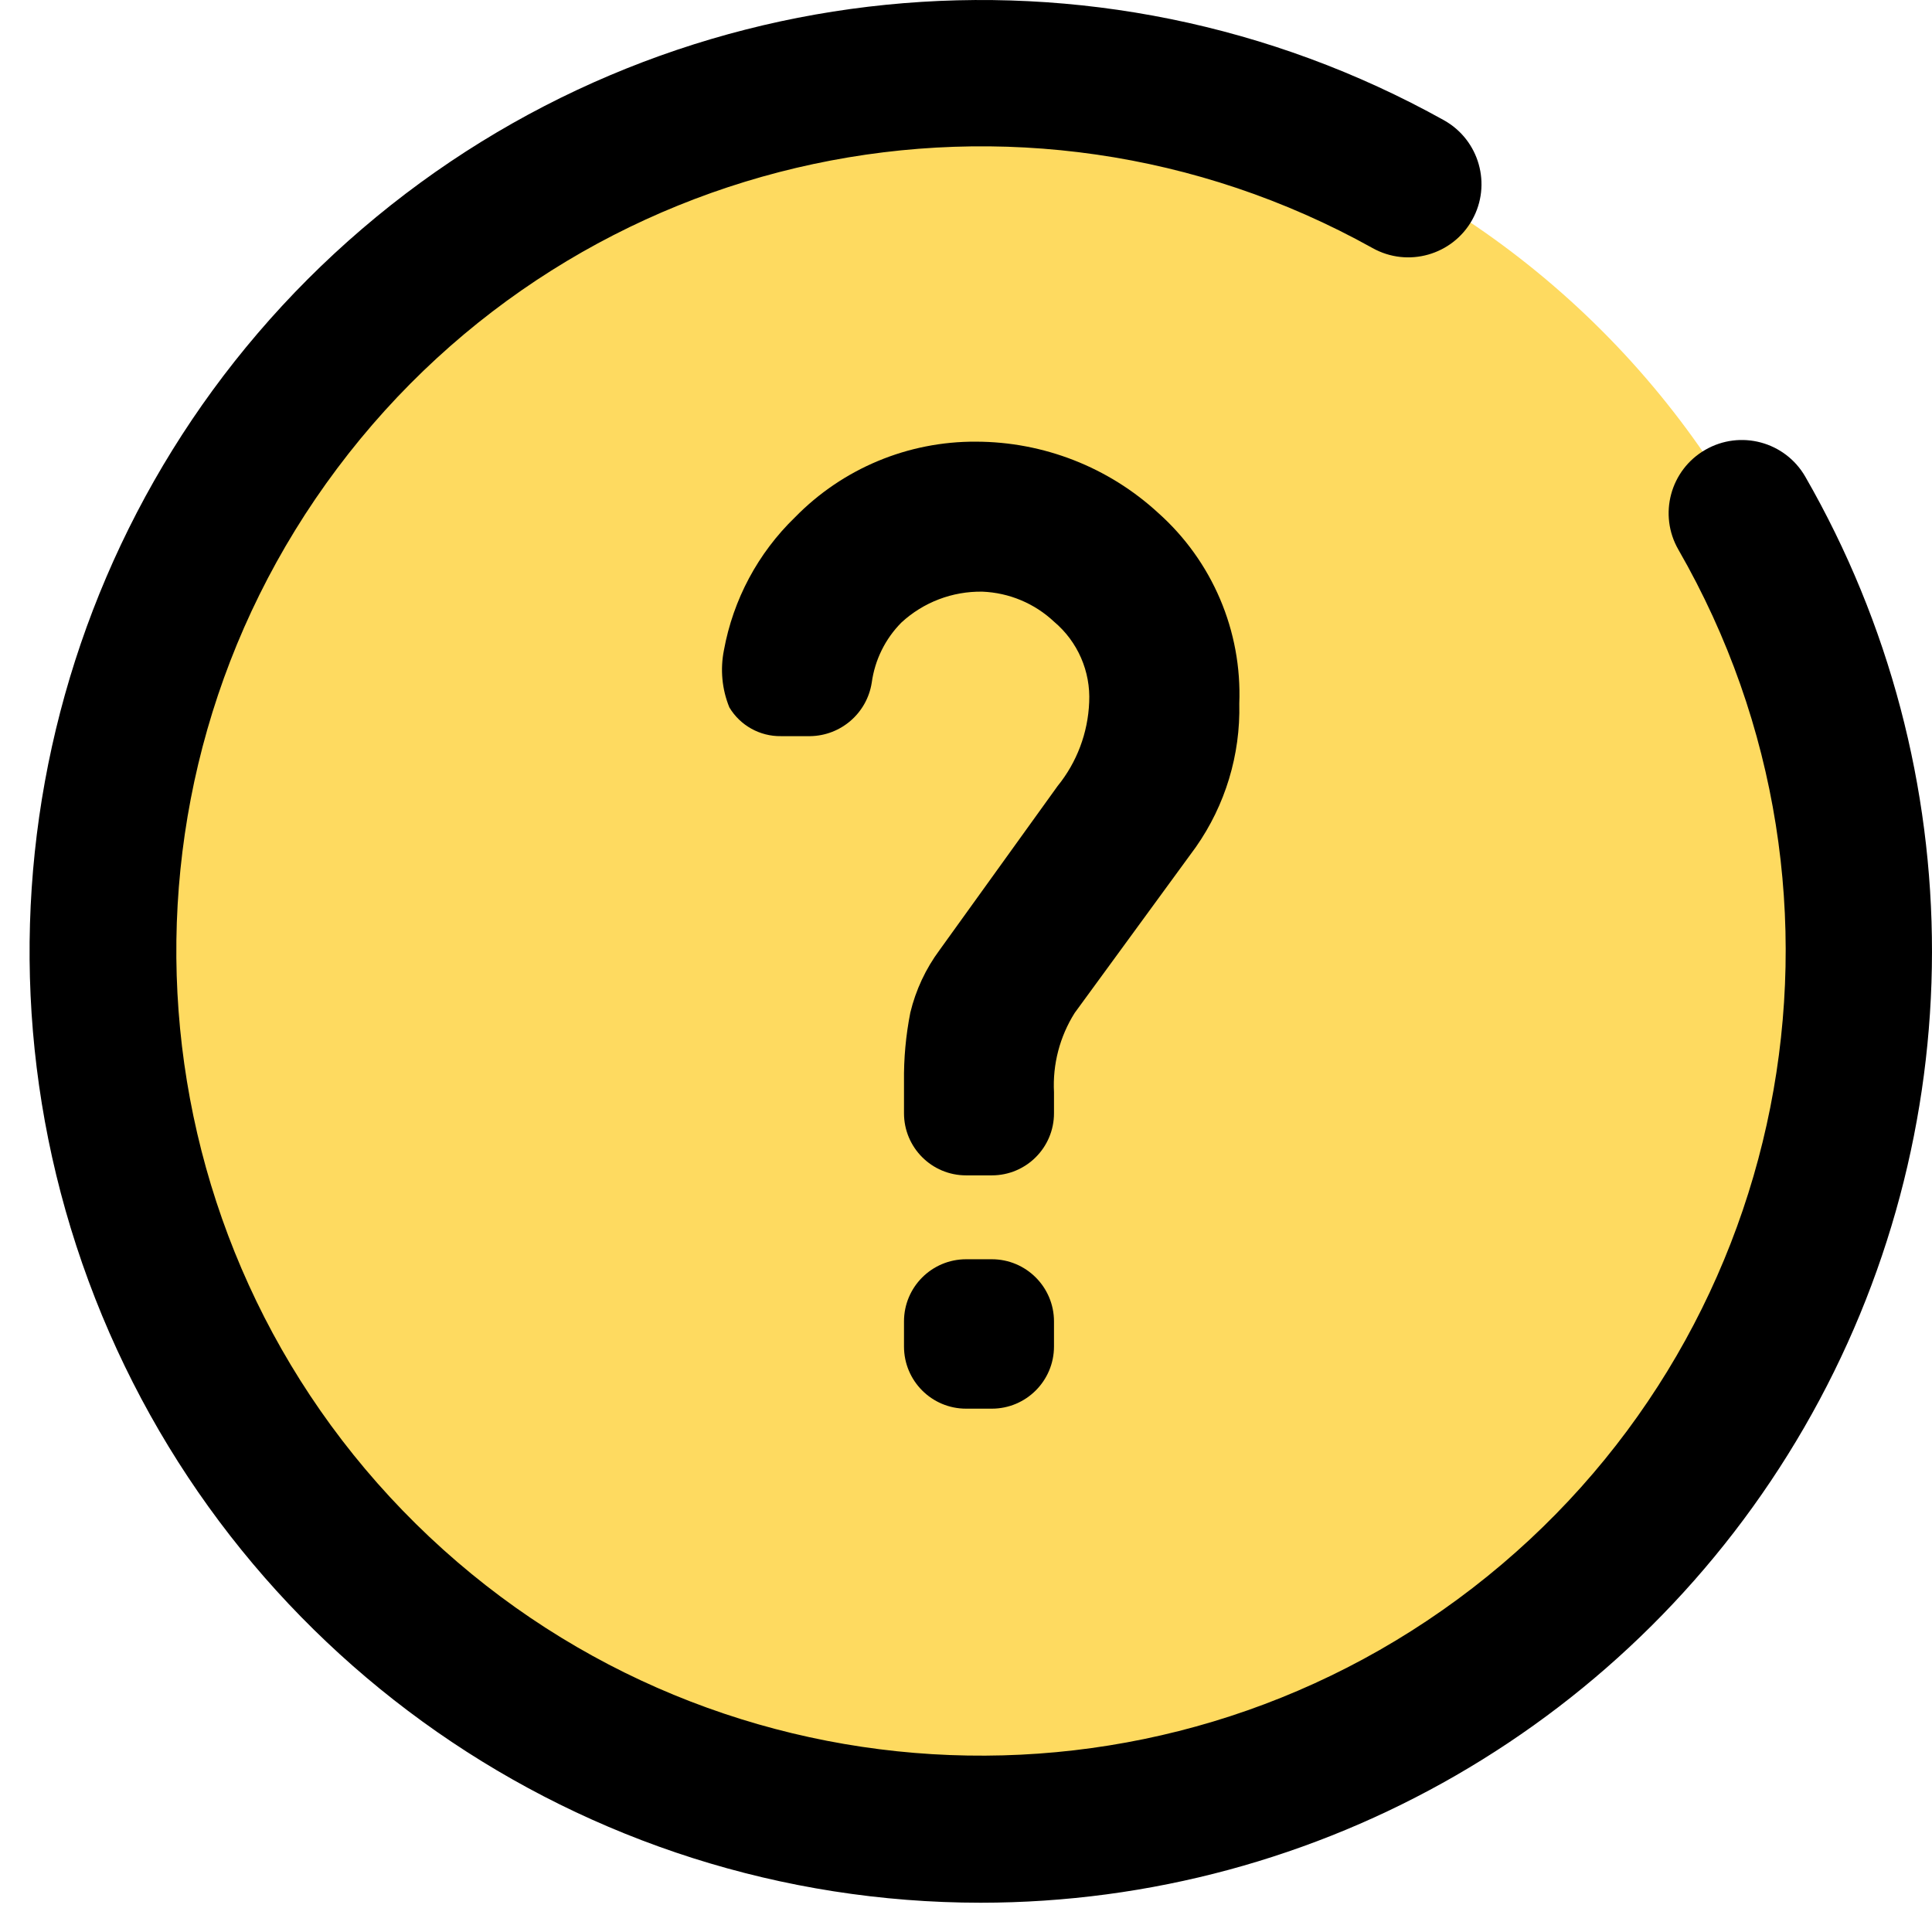
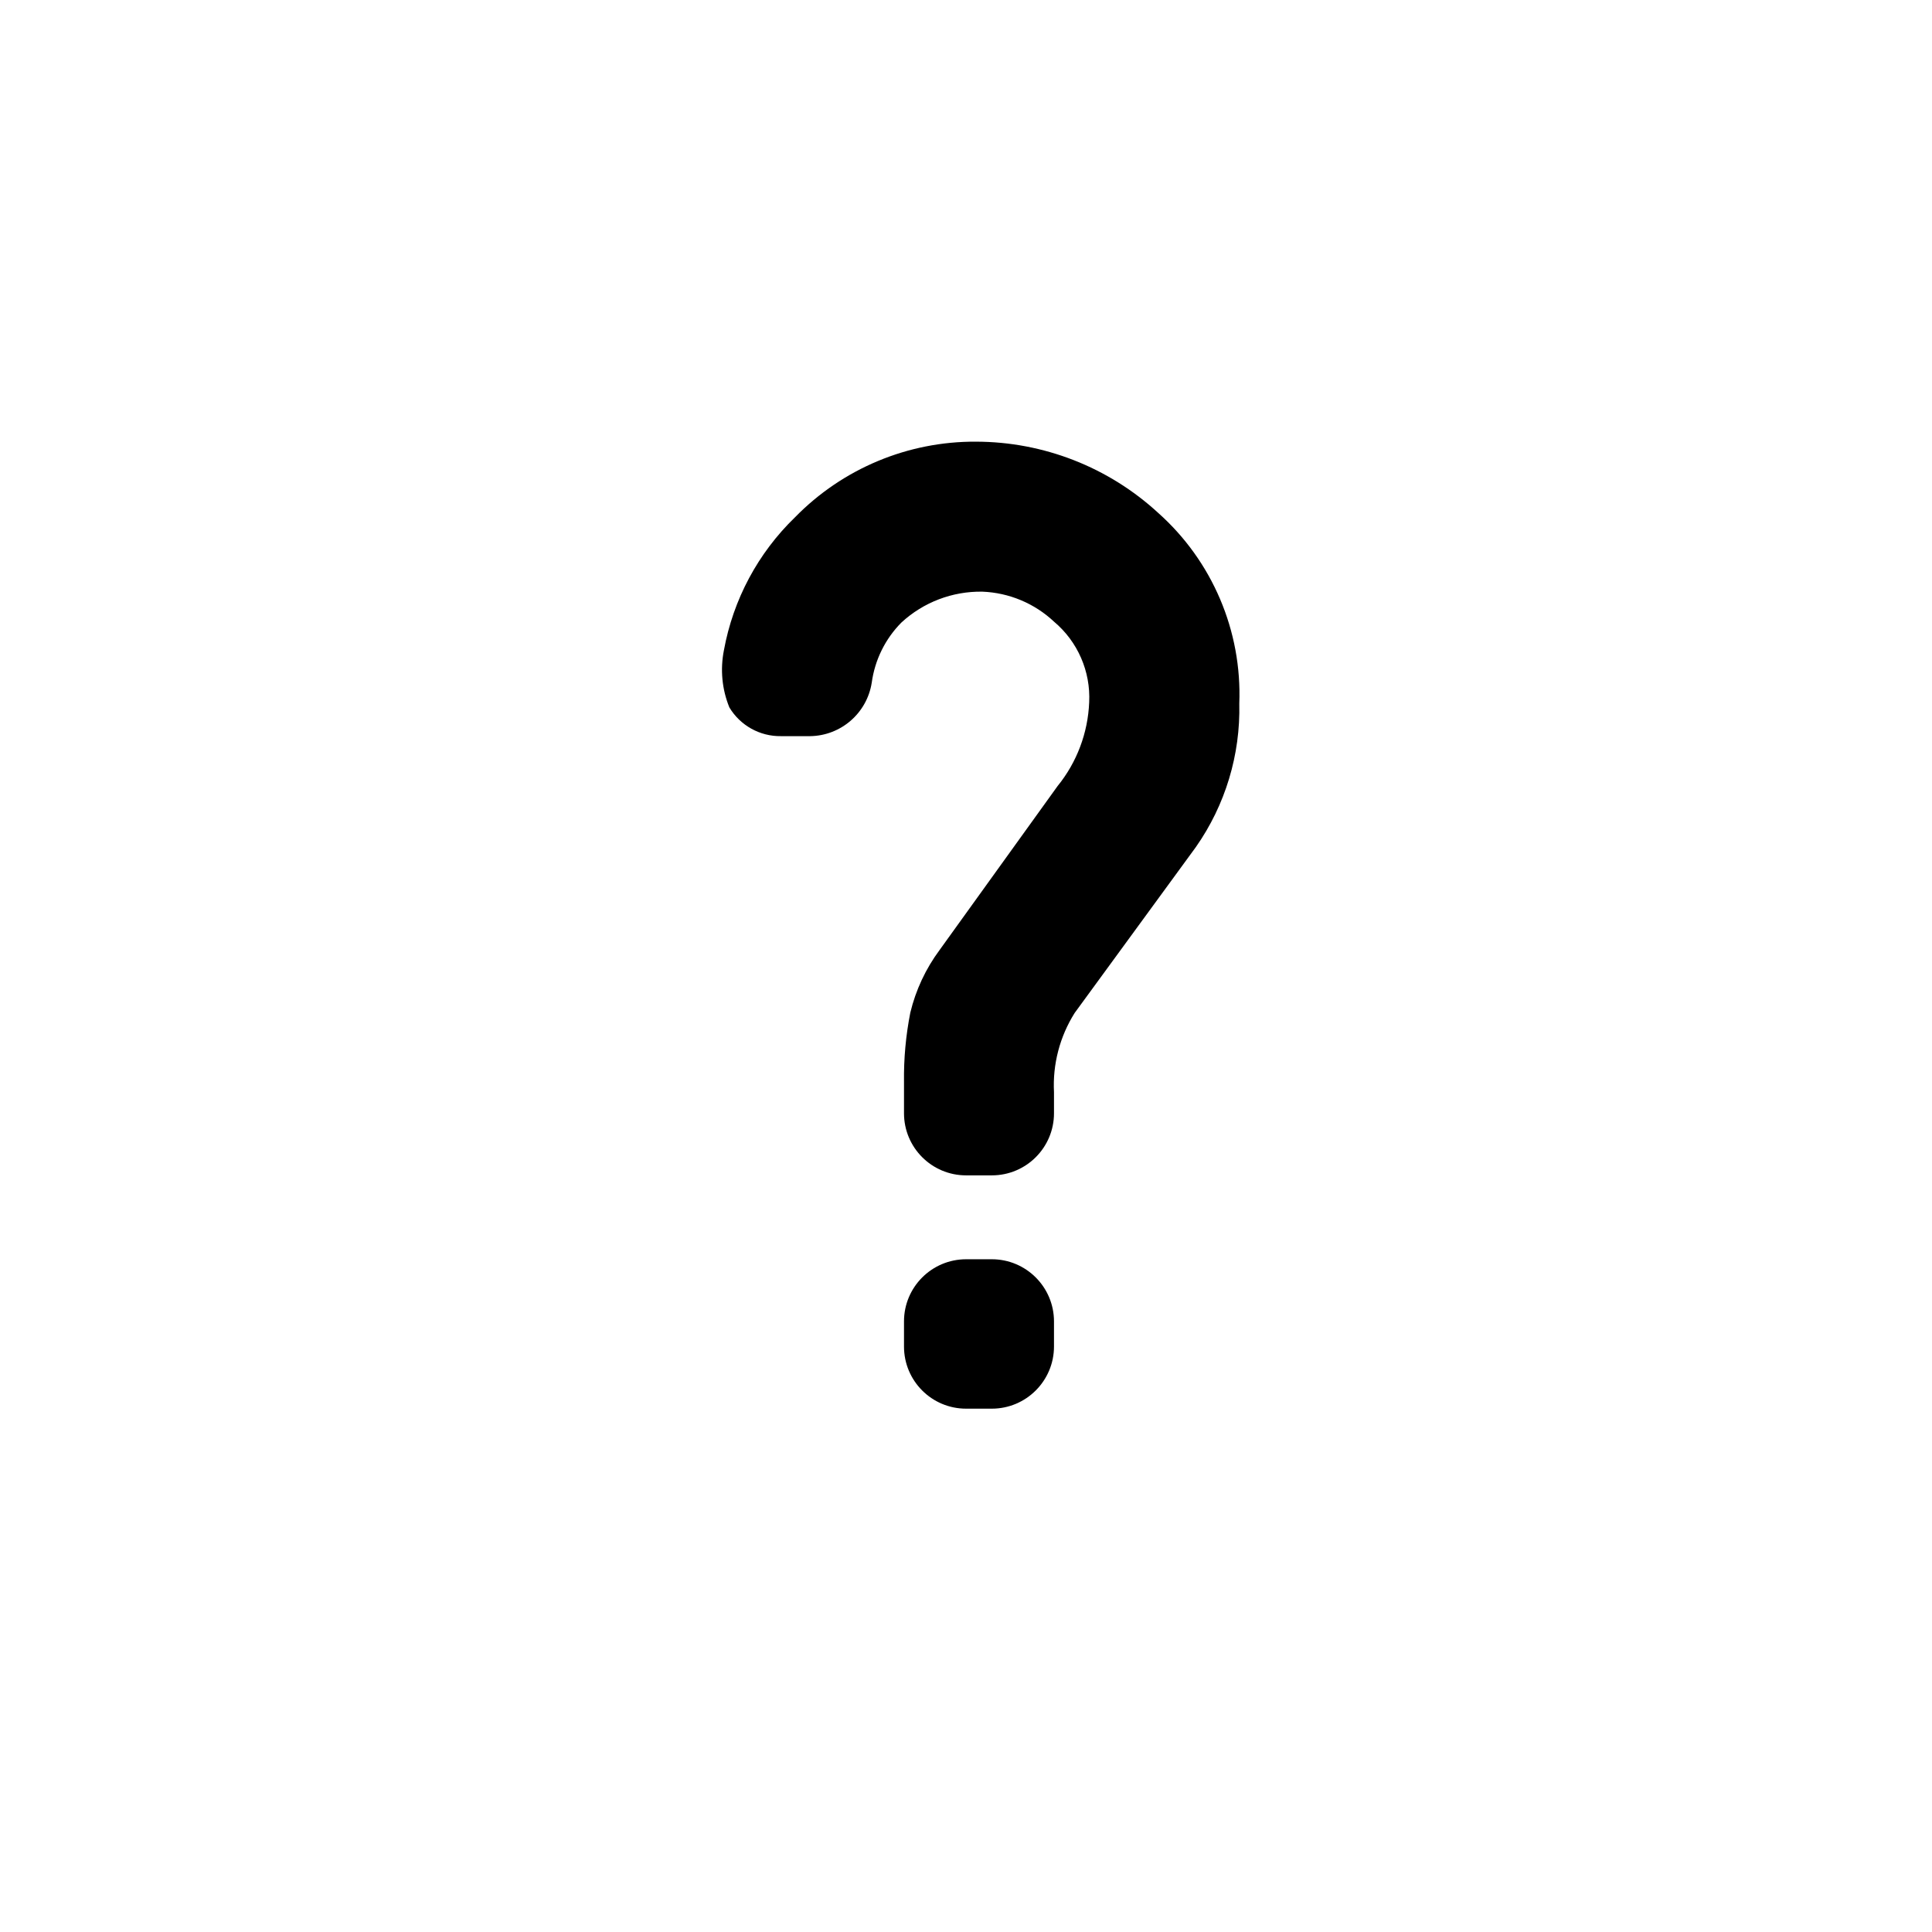
<svg xmlns="http://www.w3.org/2000/svg" viewBox="0 0 33 33" fill="none">
-   <path d="M31.75 16.25C31.75 24.535 25.034 31.25 16.75 31.25C8.466 31.25 1.75 24.535 1.75 16.25C1.75 7.966 8.466 1.25 16.75 1.25C20.728 1.25 24.544 2.831 27.357 5.644C30.17 8.457 31.75 12.272 31.75 16.25Z" fill="#FEDA60" />
-   <path d="M16.75 32.5C9.95 32.498 3.87 28.261 1.513 21.882C-0.844 15.504 1.021 8.332 6.186 3.908C11.35 -0.515 18.723 -1.255 24.664 2.054C25.267 2.391 25.483 3.153 25.146 3.756C24.809 4.358 24.047 4.574 23.444 4.237C17.438 0.892 9.884 2.499 5.76 8C1.635 13.5 2.21 21.202 7.105 26.03C12 30.857 19.709 31.325 25.152 27.125C30.595 22.925 32.098 15.349 28.669 9.39C28.324 8.792 28.529 8.028 29.128 7.683C29.726 7.338 30.49 7.543 30.835 8.141C33.728 13.17 33.721 19.36 30.817 24.382C27.913 29.405 22.552 32.499 16.75 32.5Z" fill="black" />
  <path d="M16.941 21.509H16.501C15.915 21.51 15.441 21.985 15.441 22.57V23C15.441 23.586 15.915 24.061 16.501 24.061H16.941C17.527 24.061 18.002 23.586 18.003 23V22.57C18.002 21.984 17.527 21.509 16.941 21.509Z" fill="black" />
  <path d="M19.781 8.759C18.933 7.979 17.824 7.546 16.672 7.544C15.509 7.537 14.393 8.003 13.58 8.835C12.947 9.447 12.523 10.241 12.365 11.107C12.3 11.435 12.332 11.774 12.458 12.083C12.643 12.392 12.979 12.579 13.339 12.574H13.839C14.365 12.566 14.809 12.18 14.89 11.66C14.943 11.272 15.121 10.911 15.397 10.633C15.773 10.286 16.268 10.098 16.779 10.106C17.236 10.124 17.671 10.306 18.004 10.619C18.408 10.959 18.63 11.468 18.604 11.995C18.583 12.518 18.394 13.021 18.064 13.427L16.049 16.227C15.812 16.546 15.642 16.91 15.549 17.296C15.472 17.686 15.436 18.082 15.441 18.479V19.015C15.441 19.601 15.915 20.076 16.501 20.076H16.942C17.528 20.076 18.003 19.601 18.003 19.015V18.656C17.978 18.179 18.102 17.706 18.356 17.302L20.426 14.469C20.929 13.752 21.189 12.892 21.168 12.016C21.216 10.778 20.707 9.583 19.781 8.759Z" fill="black" />
</svg>